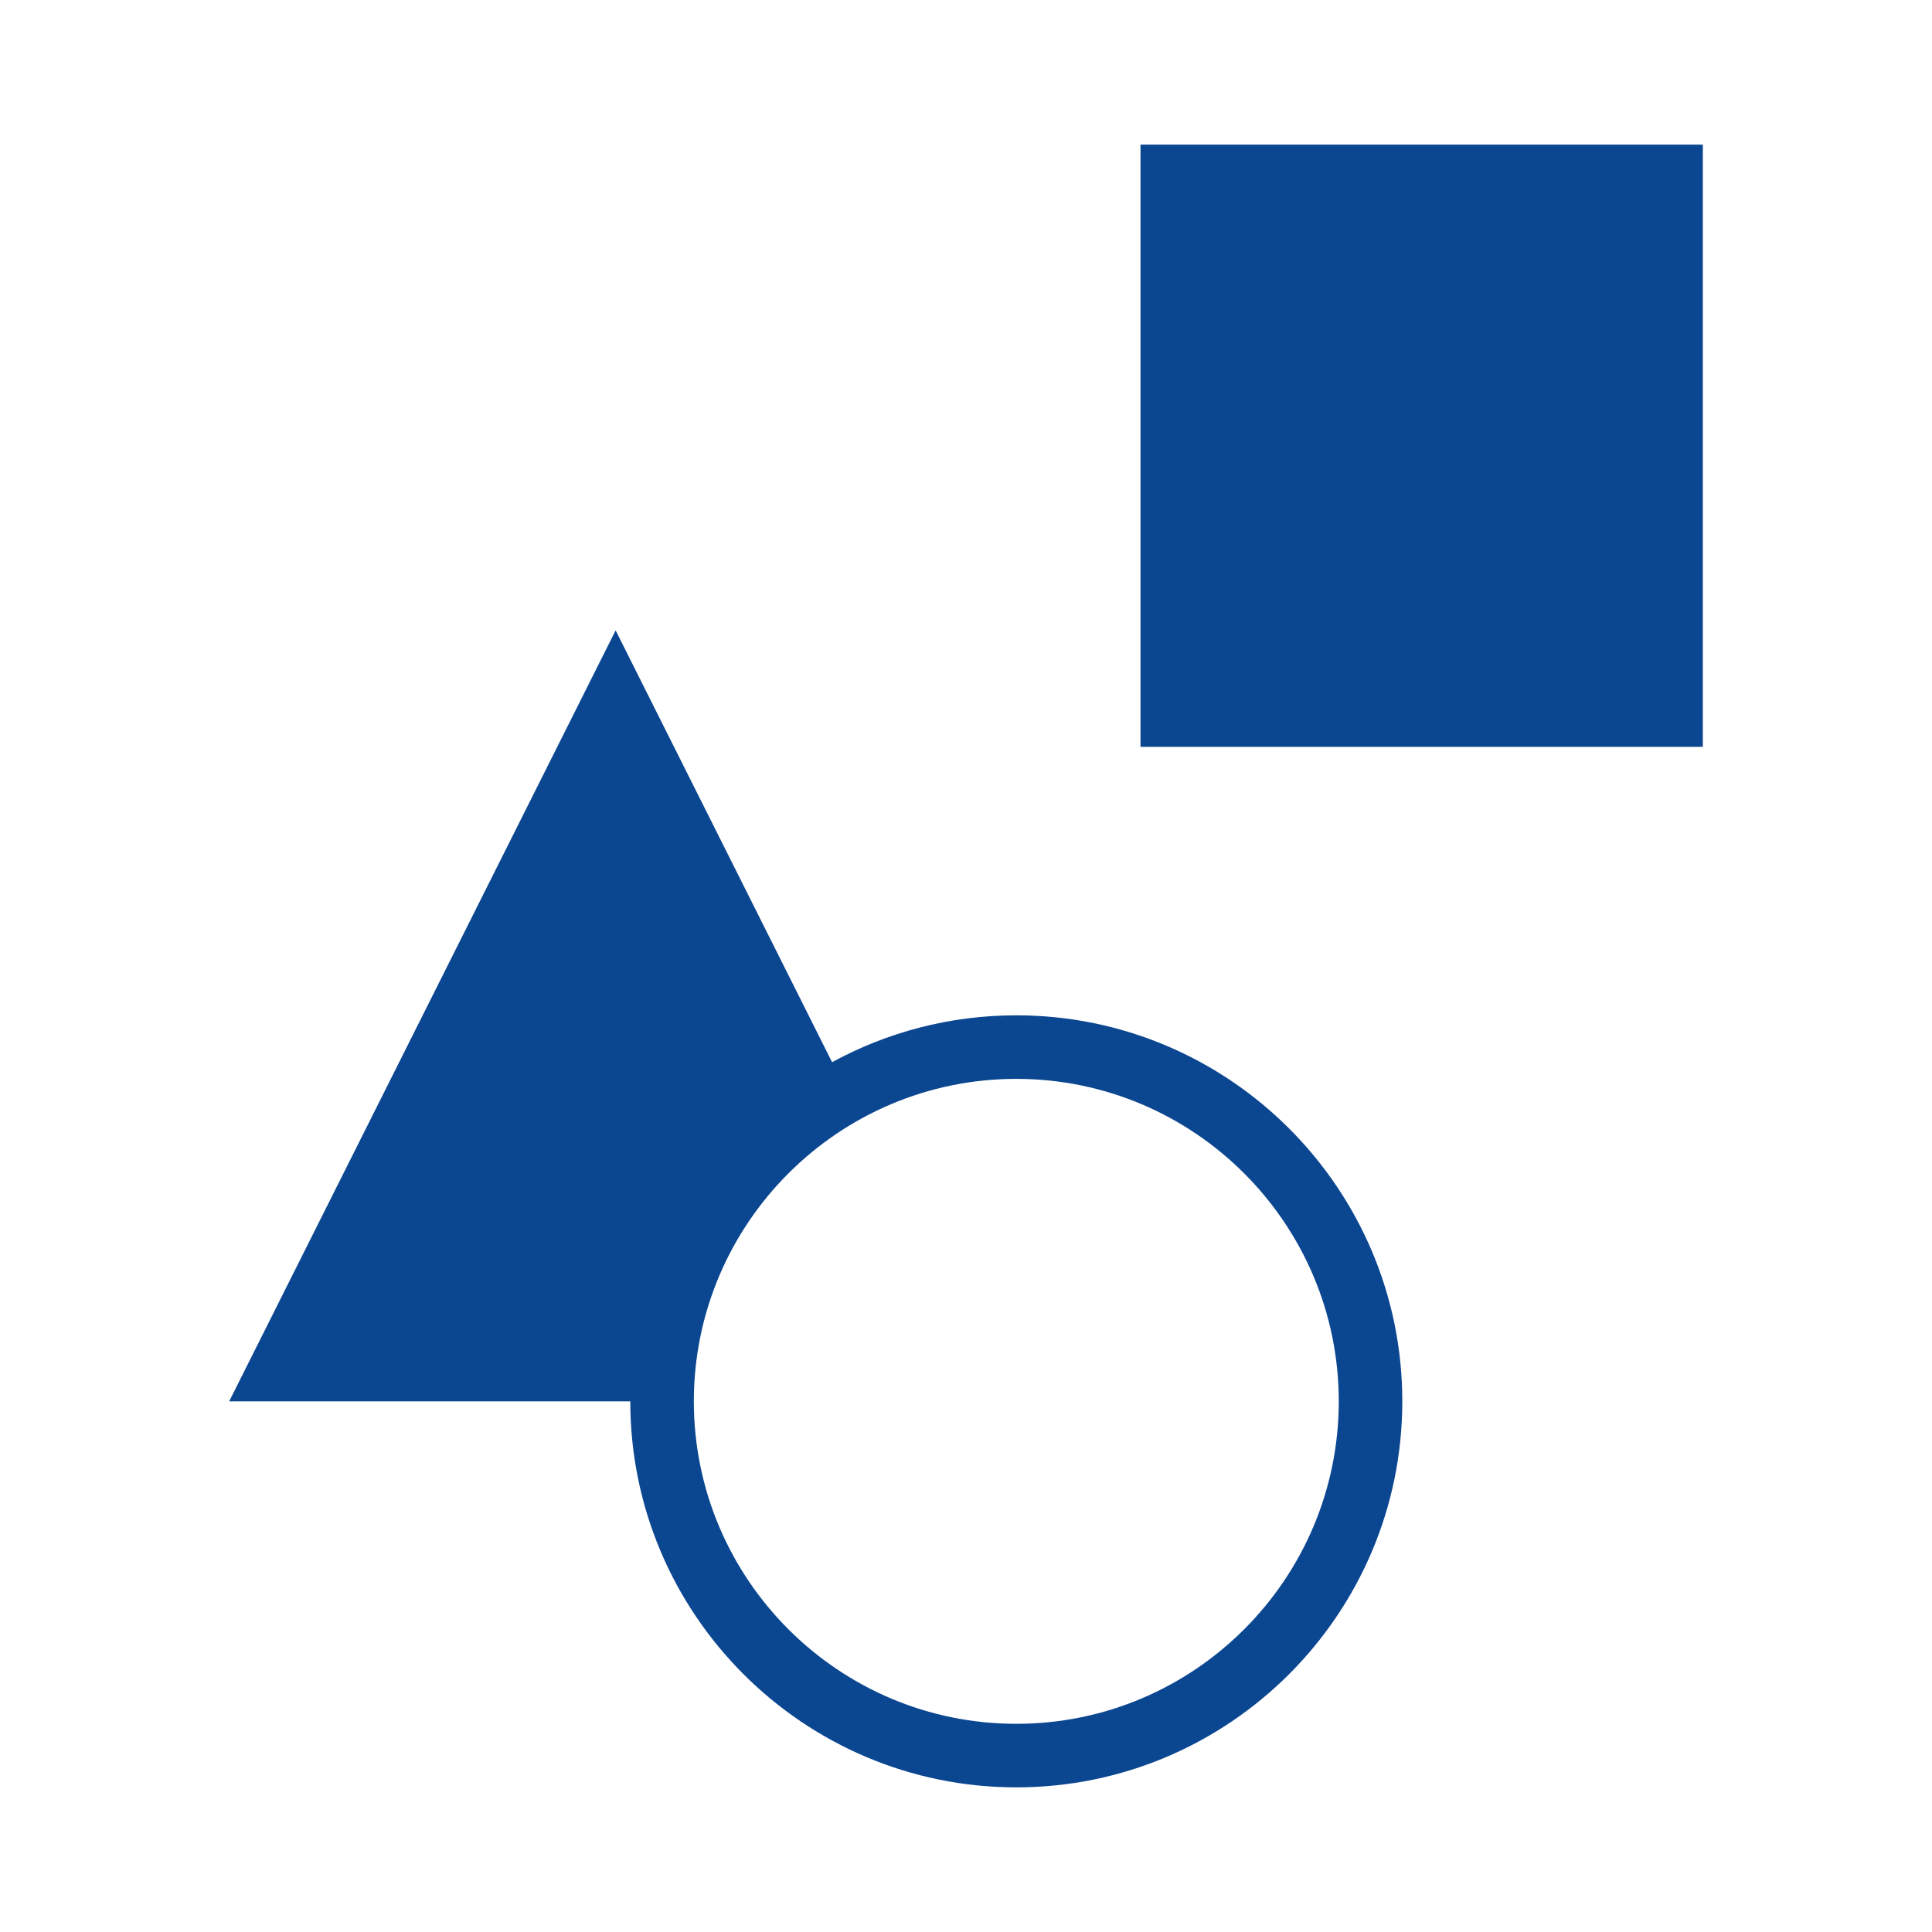
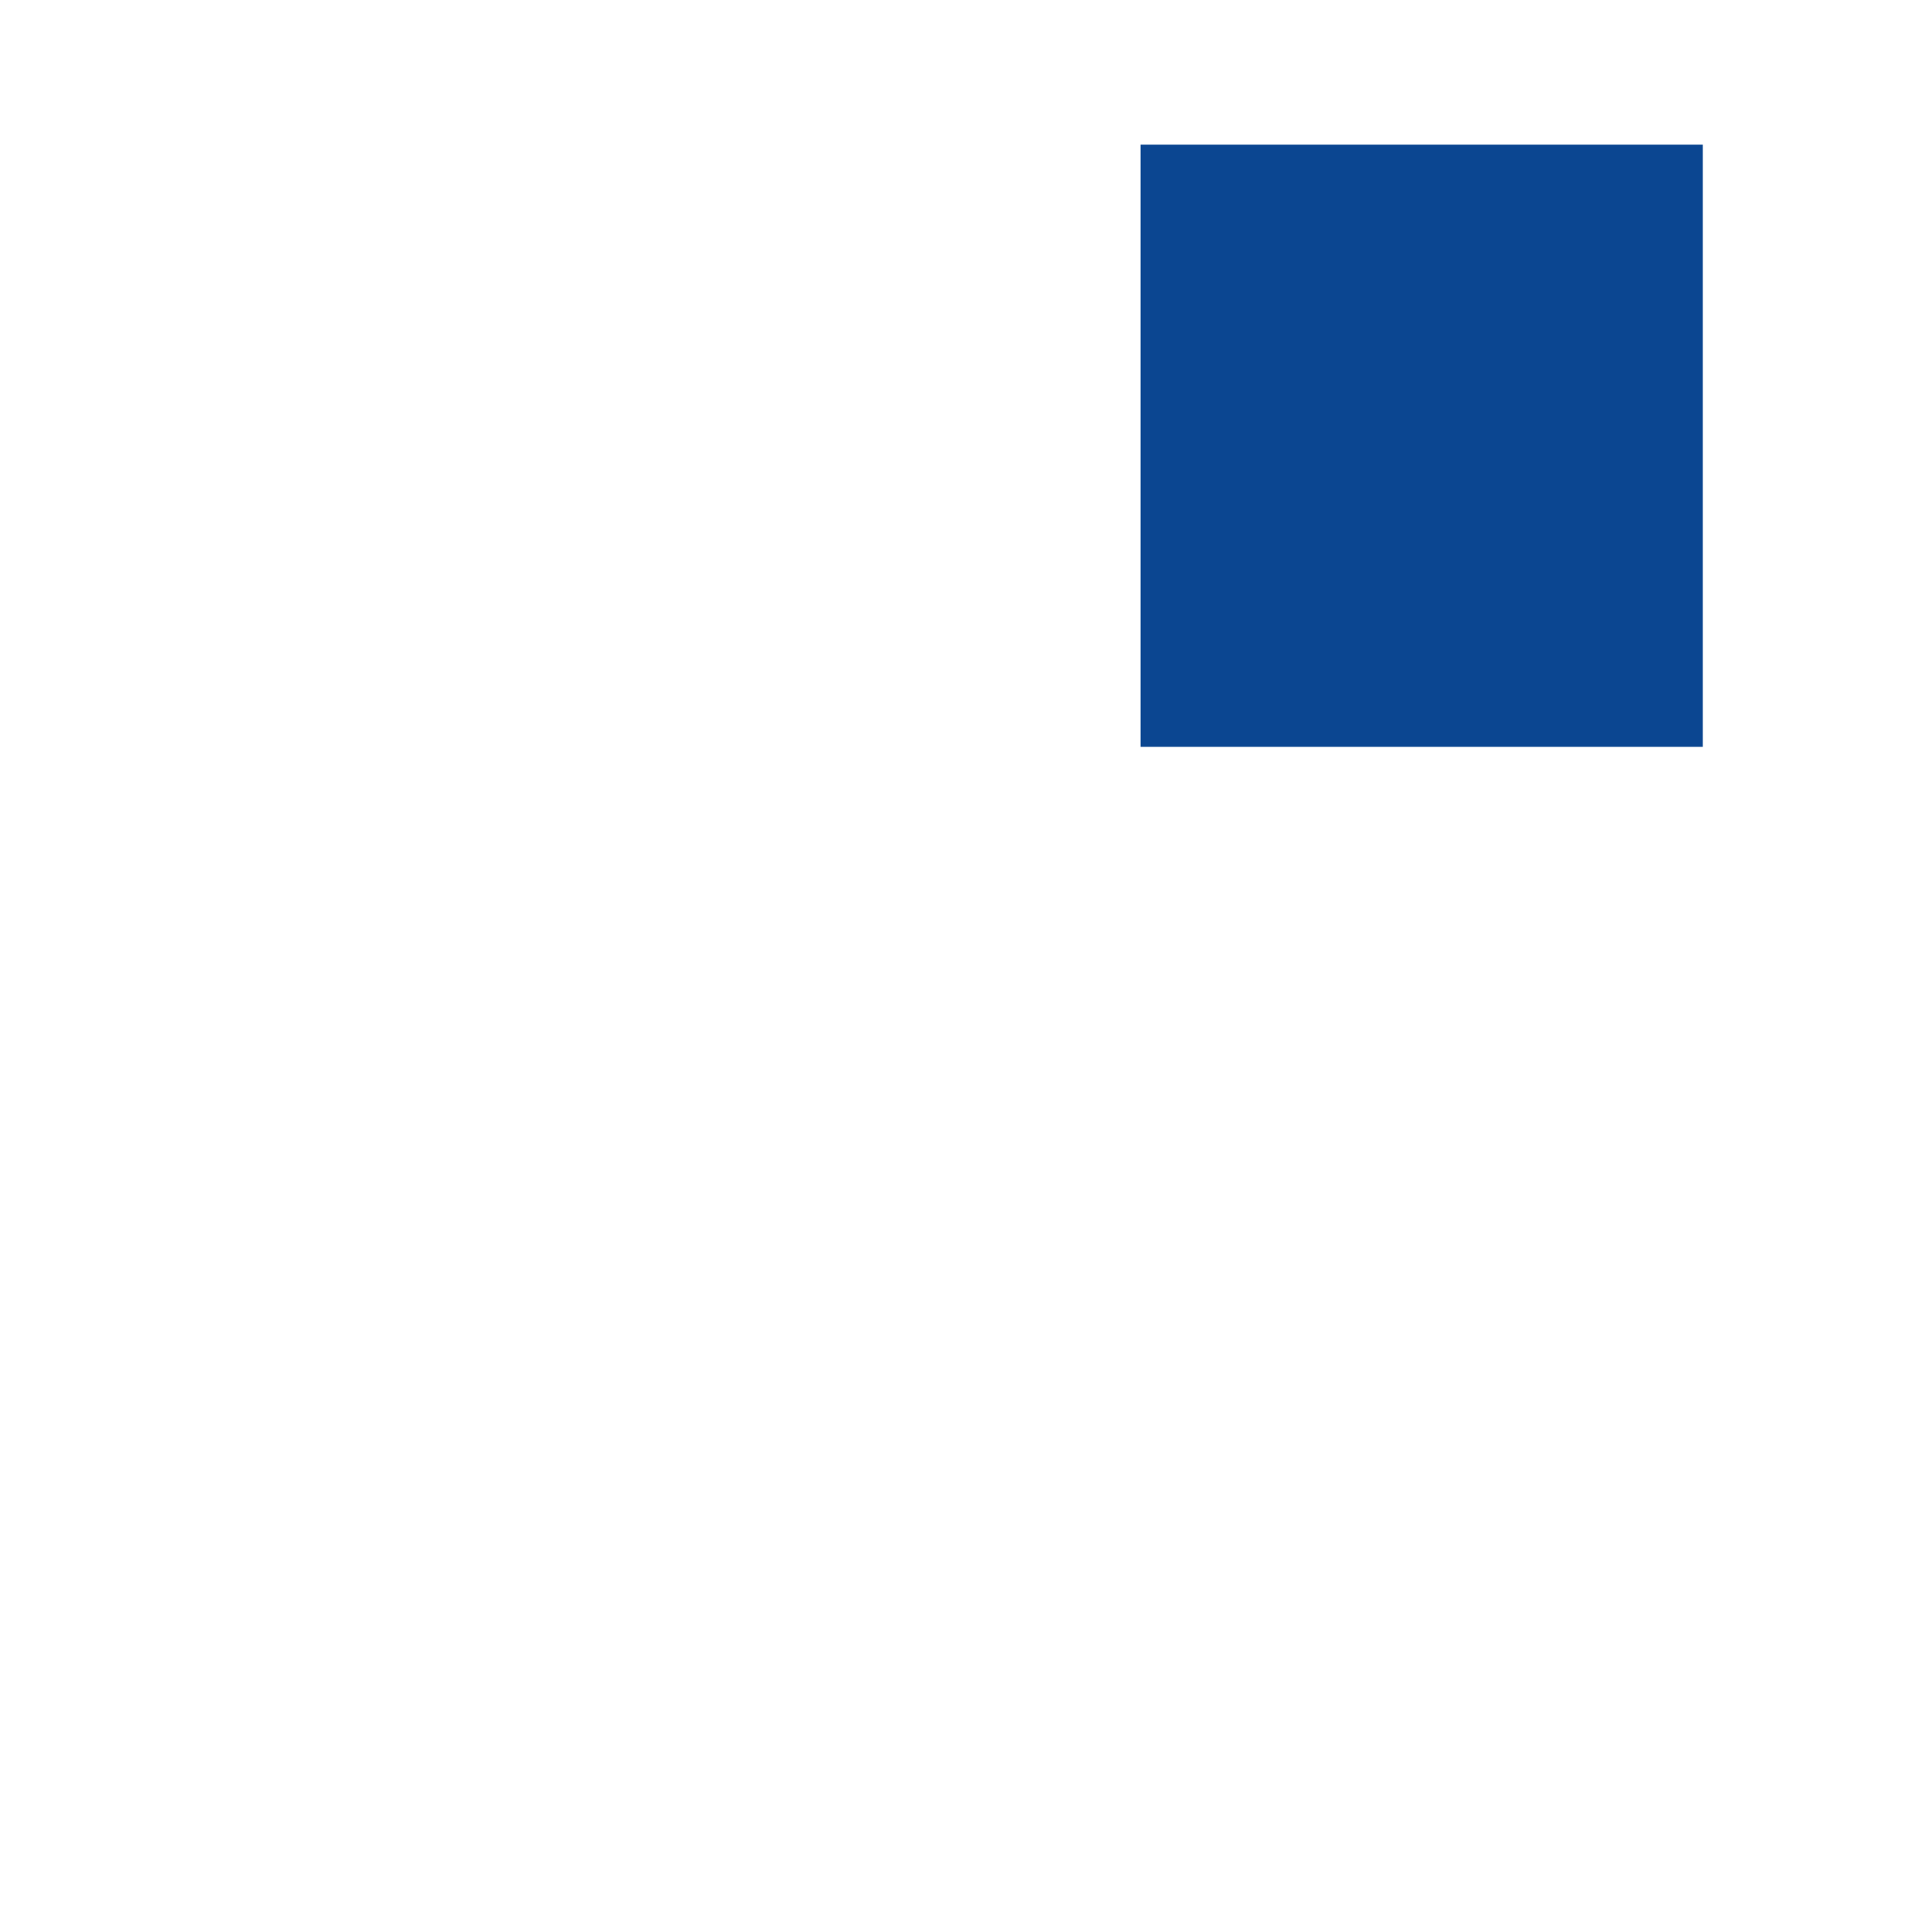
<svg xmlns="http://www.w3.org/2000/svg" id="Ebene_1" viewBox="0 0 152.02 152.02">
  <defs>
    <style>.cls-1{fill:#0b4691;}</style>
  </defs>
  <rect class="cls-1" x="89.741" y="11.381" width="44.246" height="47.385" />
-   <path class="cls-1" d="M79.968,79.891c-5.246,0-10.185,1.337-14.495,3.688l-17.032-33.977-30.408,60.662h31.562c0,16.749,13.625,30.375,30.373,30.375s30.373-13.626,30.373-30.375-13.625-30.373-30.373-30.373Zm0,55.748c-13.991,0-25.373-11.383-25.373-25.375s11.382-25.373,25.373-25.373,25.373,11.382,25.373,25.373-11.382,25.375-25.373,25.375Z" />
</svg>